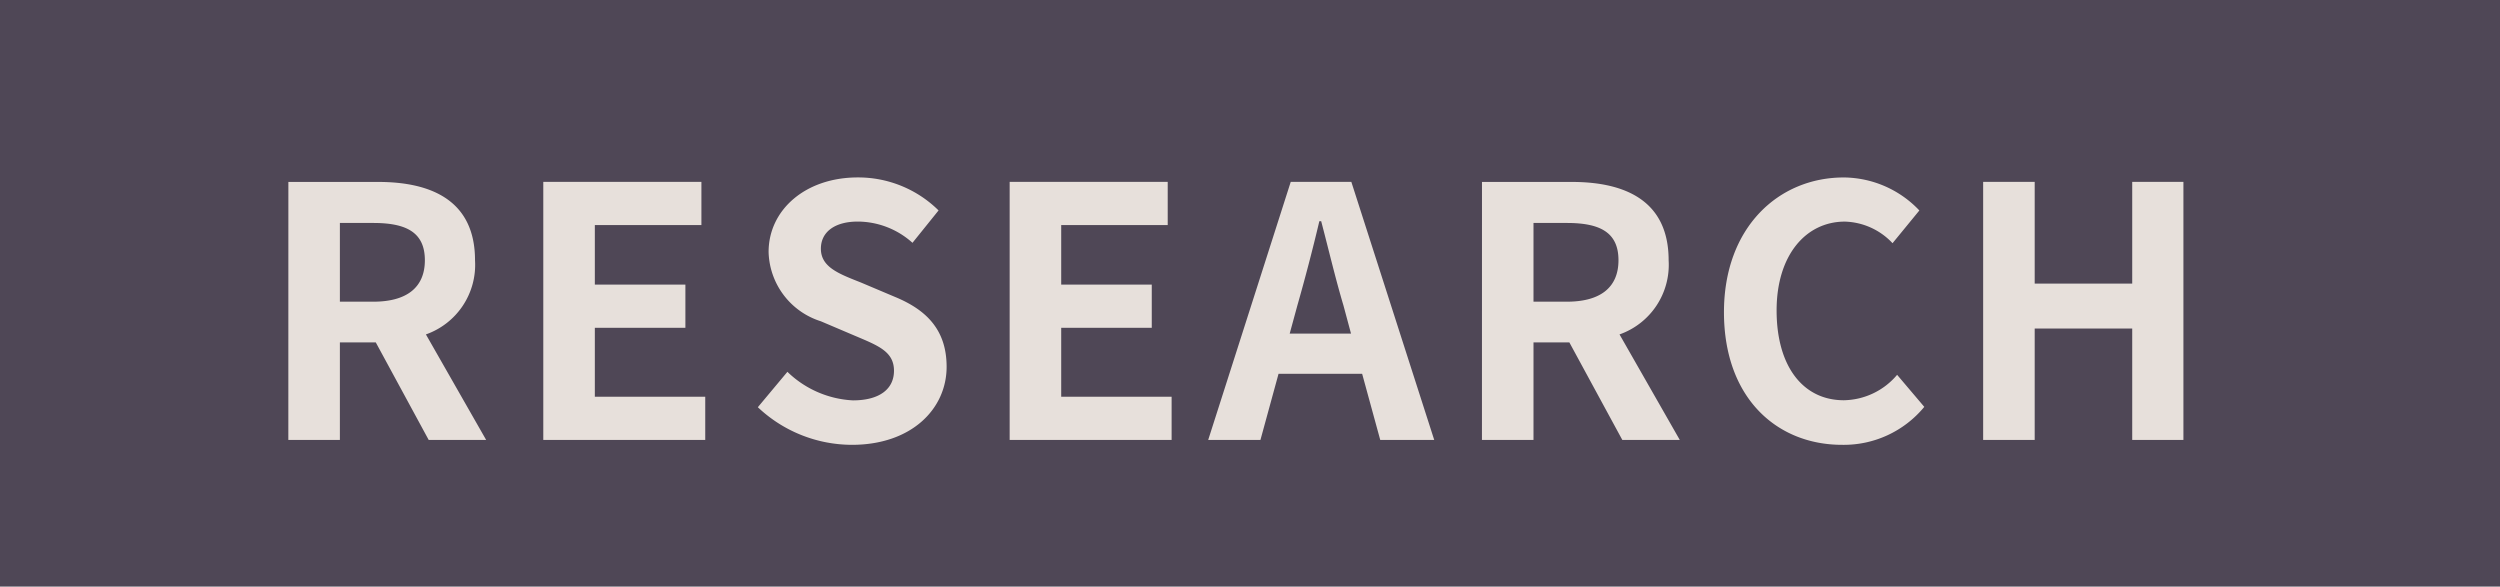
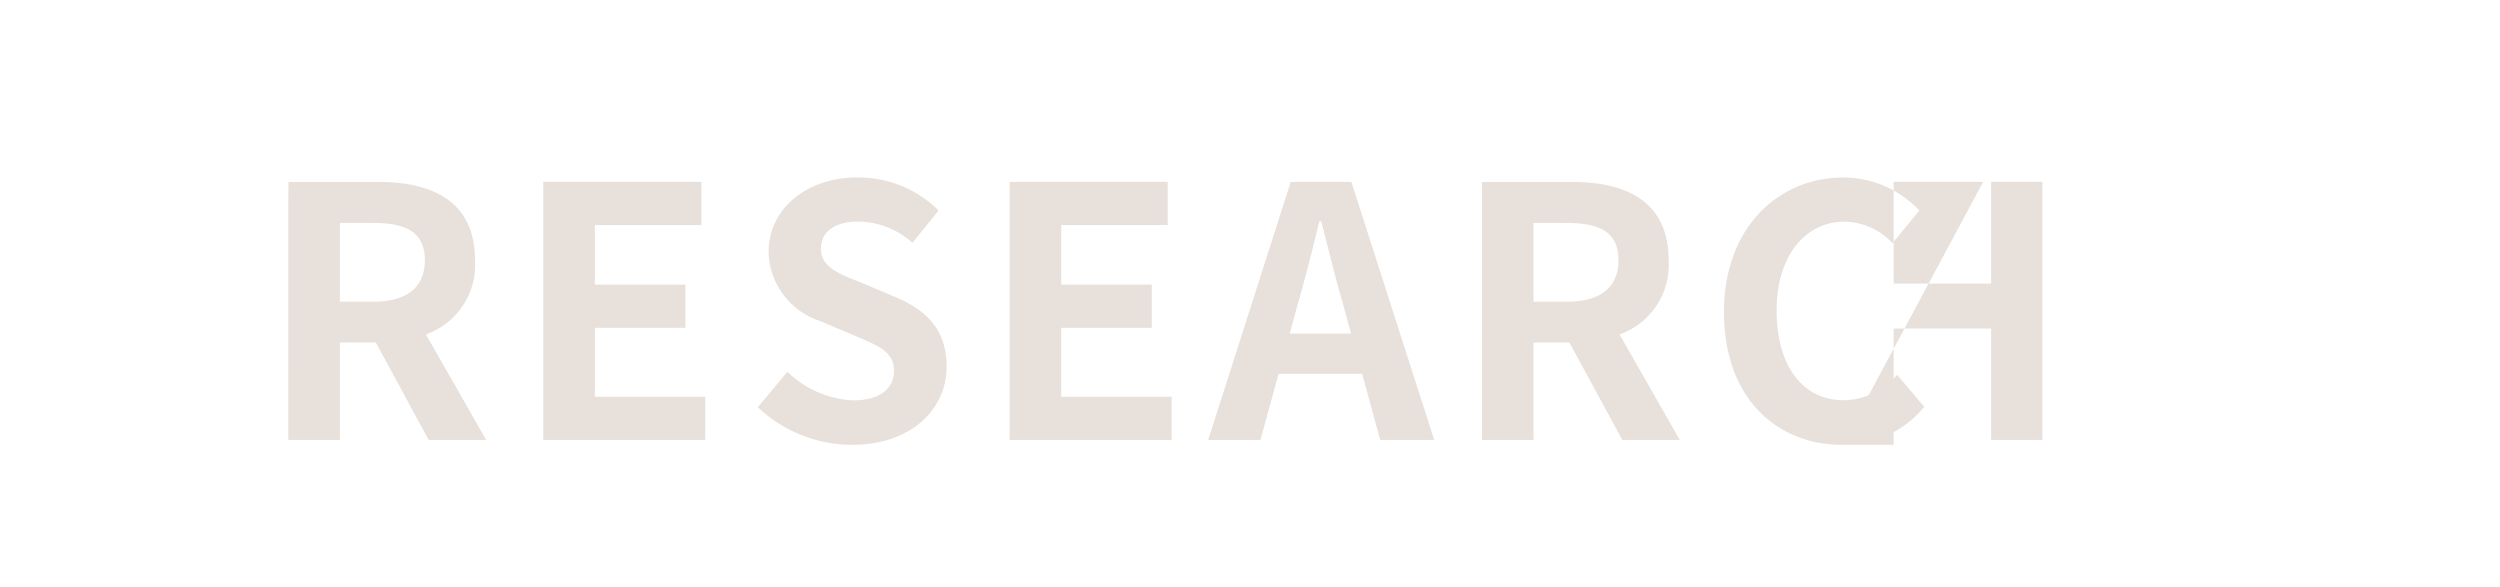
<svg xmlns="http://www.w3.org/2000/svg" id="research-title-hori-s_en" width="136.378" height="32" viewBox="0 0 136.378 32">
  <defs>
    <style>
      .cls-1 {
        fill: #4f4756;
      }

      .cls-2 {
        fill: #e7e0db;
      }
    </style>
  </defs>
-   <rect id="_bg" class="cls-1" width="32" height="136.378" transform="translate(0 32) rotate(-90)" />
-   <path id="_text" class="cls-2" d="M1.729,0H4.541V-5.32H6.5L9.386,0h3.135L9.234-5.757A4.025,4.025,0,0,0,11.913-9.8c0-3.23-2.337-4.275-5.282-4.275h-4.9ZM4.541-7.543v-4.294H6.365c1.8,0,2.812.513,2.812,2.033,0,1.5-1.007,2.261-2.812,2.261ZM15.637,0h8.835V-2.356H18.449V-6.118h4.94V-8.474h-4.94v-3.249h5.814v-2.356H15.637ZM32.471.266c3.249,0,5.168-1.957,5.168-4.256,0-2.033-1.121-3.116-2.831-3.819l-1.843-.779c-1.2-.475-2.185-.836-2.185-1.843,0-.931.779-1.482,2.014-1.482a4.485,4.485,0,0,1,2.983,1.159L37.2-12.521a6.24,6.24,0,0,0-4.408-1.8c-2.85,0-4.864,1.767-4.864,4.066a4.073,4.073,0,0,0,2.85,3.781l1.881.8c1.254.532,2.109.855,2.109,1.9,0,.988-.779,1.615-2.242,1.615a5.532,5.532,0,0,1-3.572-1.558L27.341-1.786A7.492,7.492,0,0,0,32.471.266ZM41.078,0h8.835V-2.356H43.89V-6.118h4.94V-8.474H43.89v-3.249H49.7v-2.356H41.078ZM56.772-7.334c.418-1.463.836-3.059,1.2-4.6h.1c.4,1.52.779,3.135,1.216,4.6L59.7-5.8H56.354ZM51.908,0h2.85l.988-3.61h4.56L61.294,0h2.945L59.717-14.079H56.411ZM66.842,0h2.812V-5.32h1.957L74.5,0h3.135L74.347-5.757A4.025,4.025,0,0,0,77.026-9.8c0-3.23-2.337-4.275-5.282-4.275h-4.9Zm2.812-7.543v-4.294h1.824c1.805,0,2.812.513,2.812,2.033,0,1.5-1.007,2.261-2.812,2.261ZM86.488.266a5.69,5.69,0,0,0,4.484-2.071L89.49-3.553a3.878,3.878,0,0,1-2.907,1.387c-2.223,0-3.667-1.843-3.667-4.9,0-3.021,1.6-4.845,3.724-4.845a3.7,3.7,0,0,1,2.6,1.178l1.463-1.786a5.735,5.735,0,0,0-4.123-1.8c-3.553,0-6.536,2.717-6.536,7.353C80.047-2.28,82.935.266,86.488.266ZM94.183,0h2.812V-6.08h5.32V0h2.793V-14.079h-2.793v5.548h-5.32v-5.548H94.183Z" transform="translate(14 24)" />
+   <path id="_text" class="cls-2" d="M1.729,0H4.541V-5.32H6.5L9.386,0h3.135L9.234-5.757A4.025,4.025,0,0,0,11.913-9.8c0-3.23-2.337-4.275-5.282-4.275h-4.9ZM4.541-7.543v-4.294H6.365c1.8,0,2.812.513,2.812,2.033,0,1.5-1.007,2.261-2.812,2.261ZM15.637,0h8.835V-2.356H18.449V-6.118h4.94V-8.474h-4.94v-3.249h5.814v-2.356H15.637ZM32.471.266c3.249,0,5.168-1.957,5.168-4.256,0-2.033-1.121-3.116-2.831-3.819l-1.843-.779c-1.2-.475-2.185-.836-2.185-1.843,0-.931.779-1.482,2.014-1.482a4.485,4.485,0,0,1,2.983,1.159L37.2-12.521a6.24,6.24,0,0,0-4.408-1.8c-2.85,0-4.864,1.767-4.864,4.066a4.073,4.073,0,0,0,2.85,3.781l1.881.8c1.254.532,2.109.855,2.109,1.9,0,.988-.779,1.615-2.242,1.615a5.532,5.532,0,0,1-3.572-1.558L27.341-1.786A7.492,7.492,0,0,0,32.471.266ZM41.078,0h8.835V-2.356H43.89V-6.118h4.94V-8.474H43.89v-3.249H49.7v-2.356H41.078ZM56.772-7.334c.418-1.463.836-3.059,1.2-4.6h.1c.4,1.52.779,3.135,1.216,4.6L59.7-5.8H56.354ZM51.908,0h2.85l.988-3.61h4.56L61.294,0h2.945L59.717-14.079H56.411ZM66.842,0h2.812V-5.32h1.957L74.5,0h3.135L74.347-5.757A4.025,4.025,0,0,0,77.026-9.8c0-3.23-2.337-4.275-5.282-4.275h-4.9Zm2.812-7.543v-4.294h1.824c1.805,0,2.812.513,2.812,2.033,0,1.5-1.007,2.261-2.812,2.261ZM86.488.266a5.69,5.69,0,0,0,4.484-2.071L89.49-3.553a3.878,3.878,0,0,1-2.907,1.387c-2.223,0-3.667-1.843-3.667-4.9,0-3.021,1.6-4.845,3.724-4.845a3.7,3.7,0,0,1,2.6,1.178l1.463-1.786a5.735,5.735,0,0,0-4.123-1.8c-3.553,0-6.536,2.717-6.536,7.353C80.047-2.28,82.935.266,86.488.266Zh2.812V-6.08h5.32V0h2.793V-14.079h-2.793v5.548h-5.32v-5.548H94.183Z" transform="translate(14 24)" />
</svg>